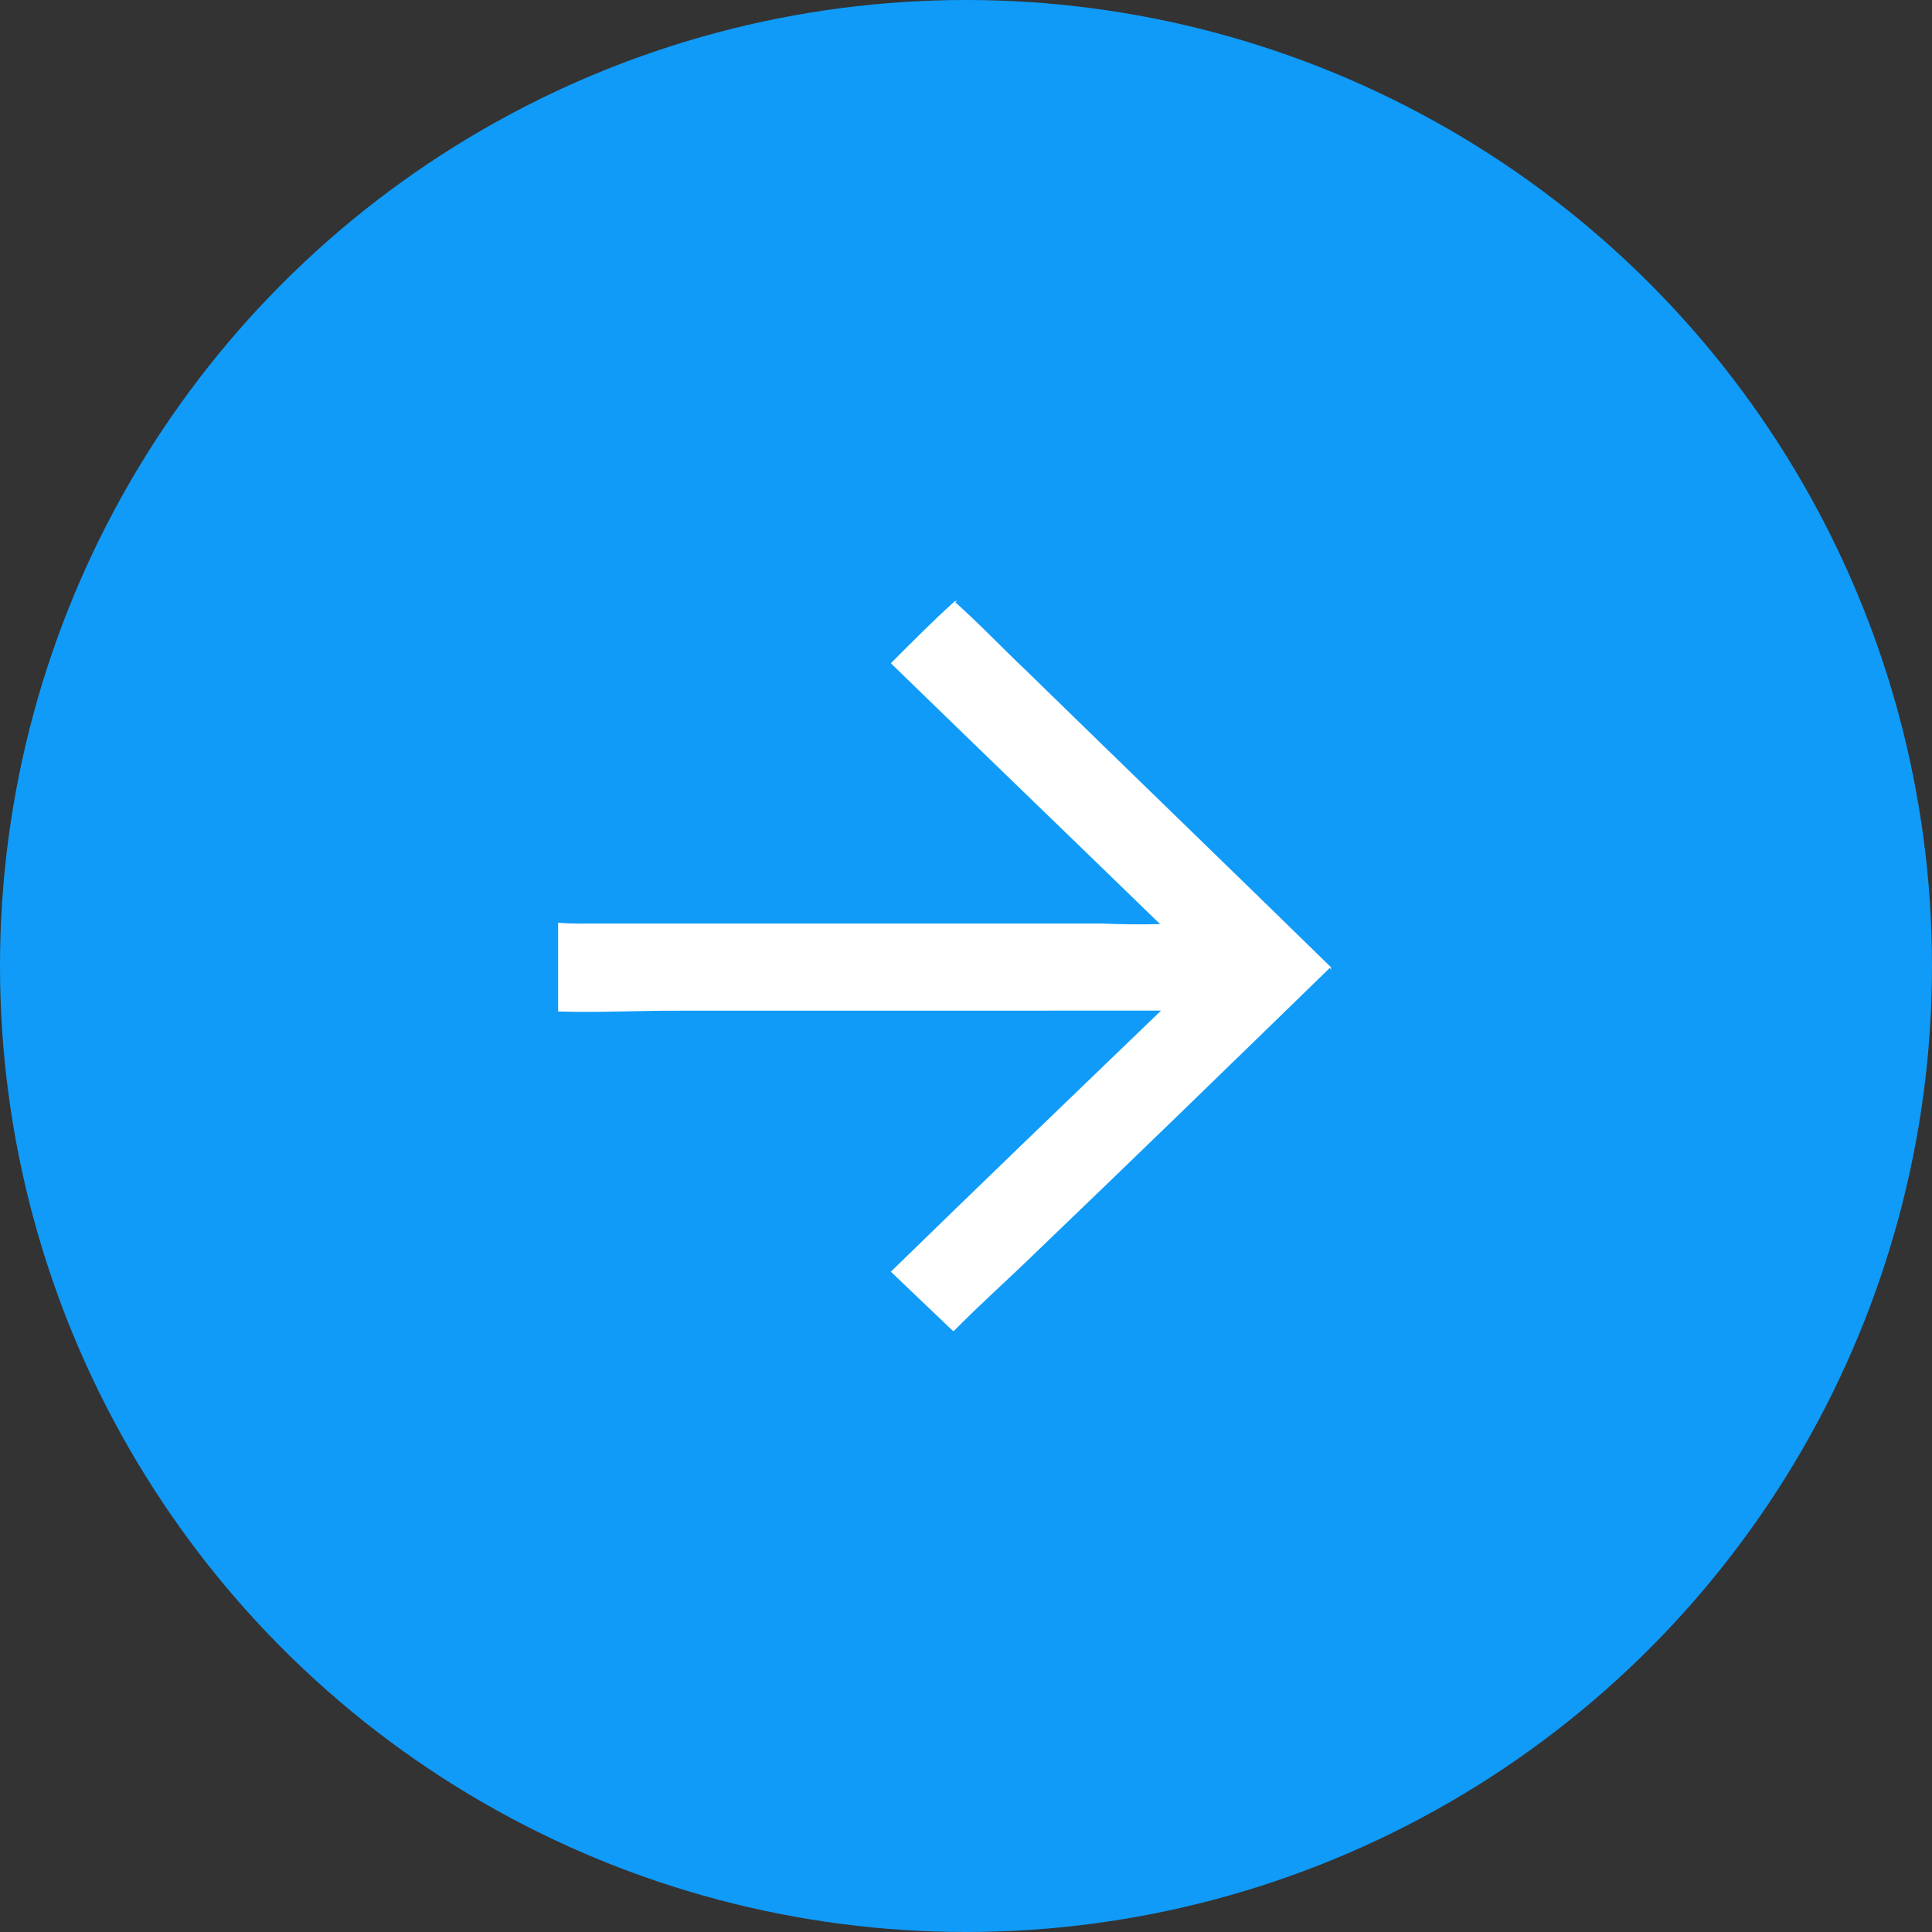
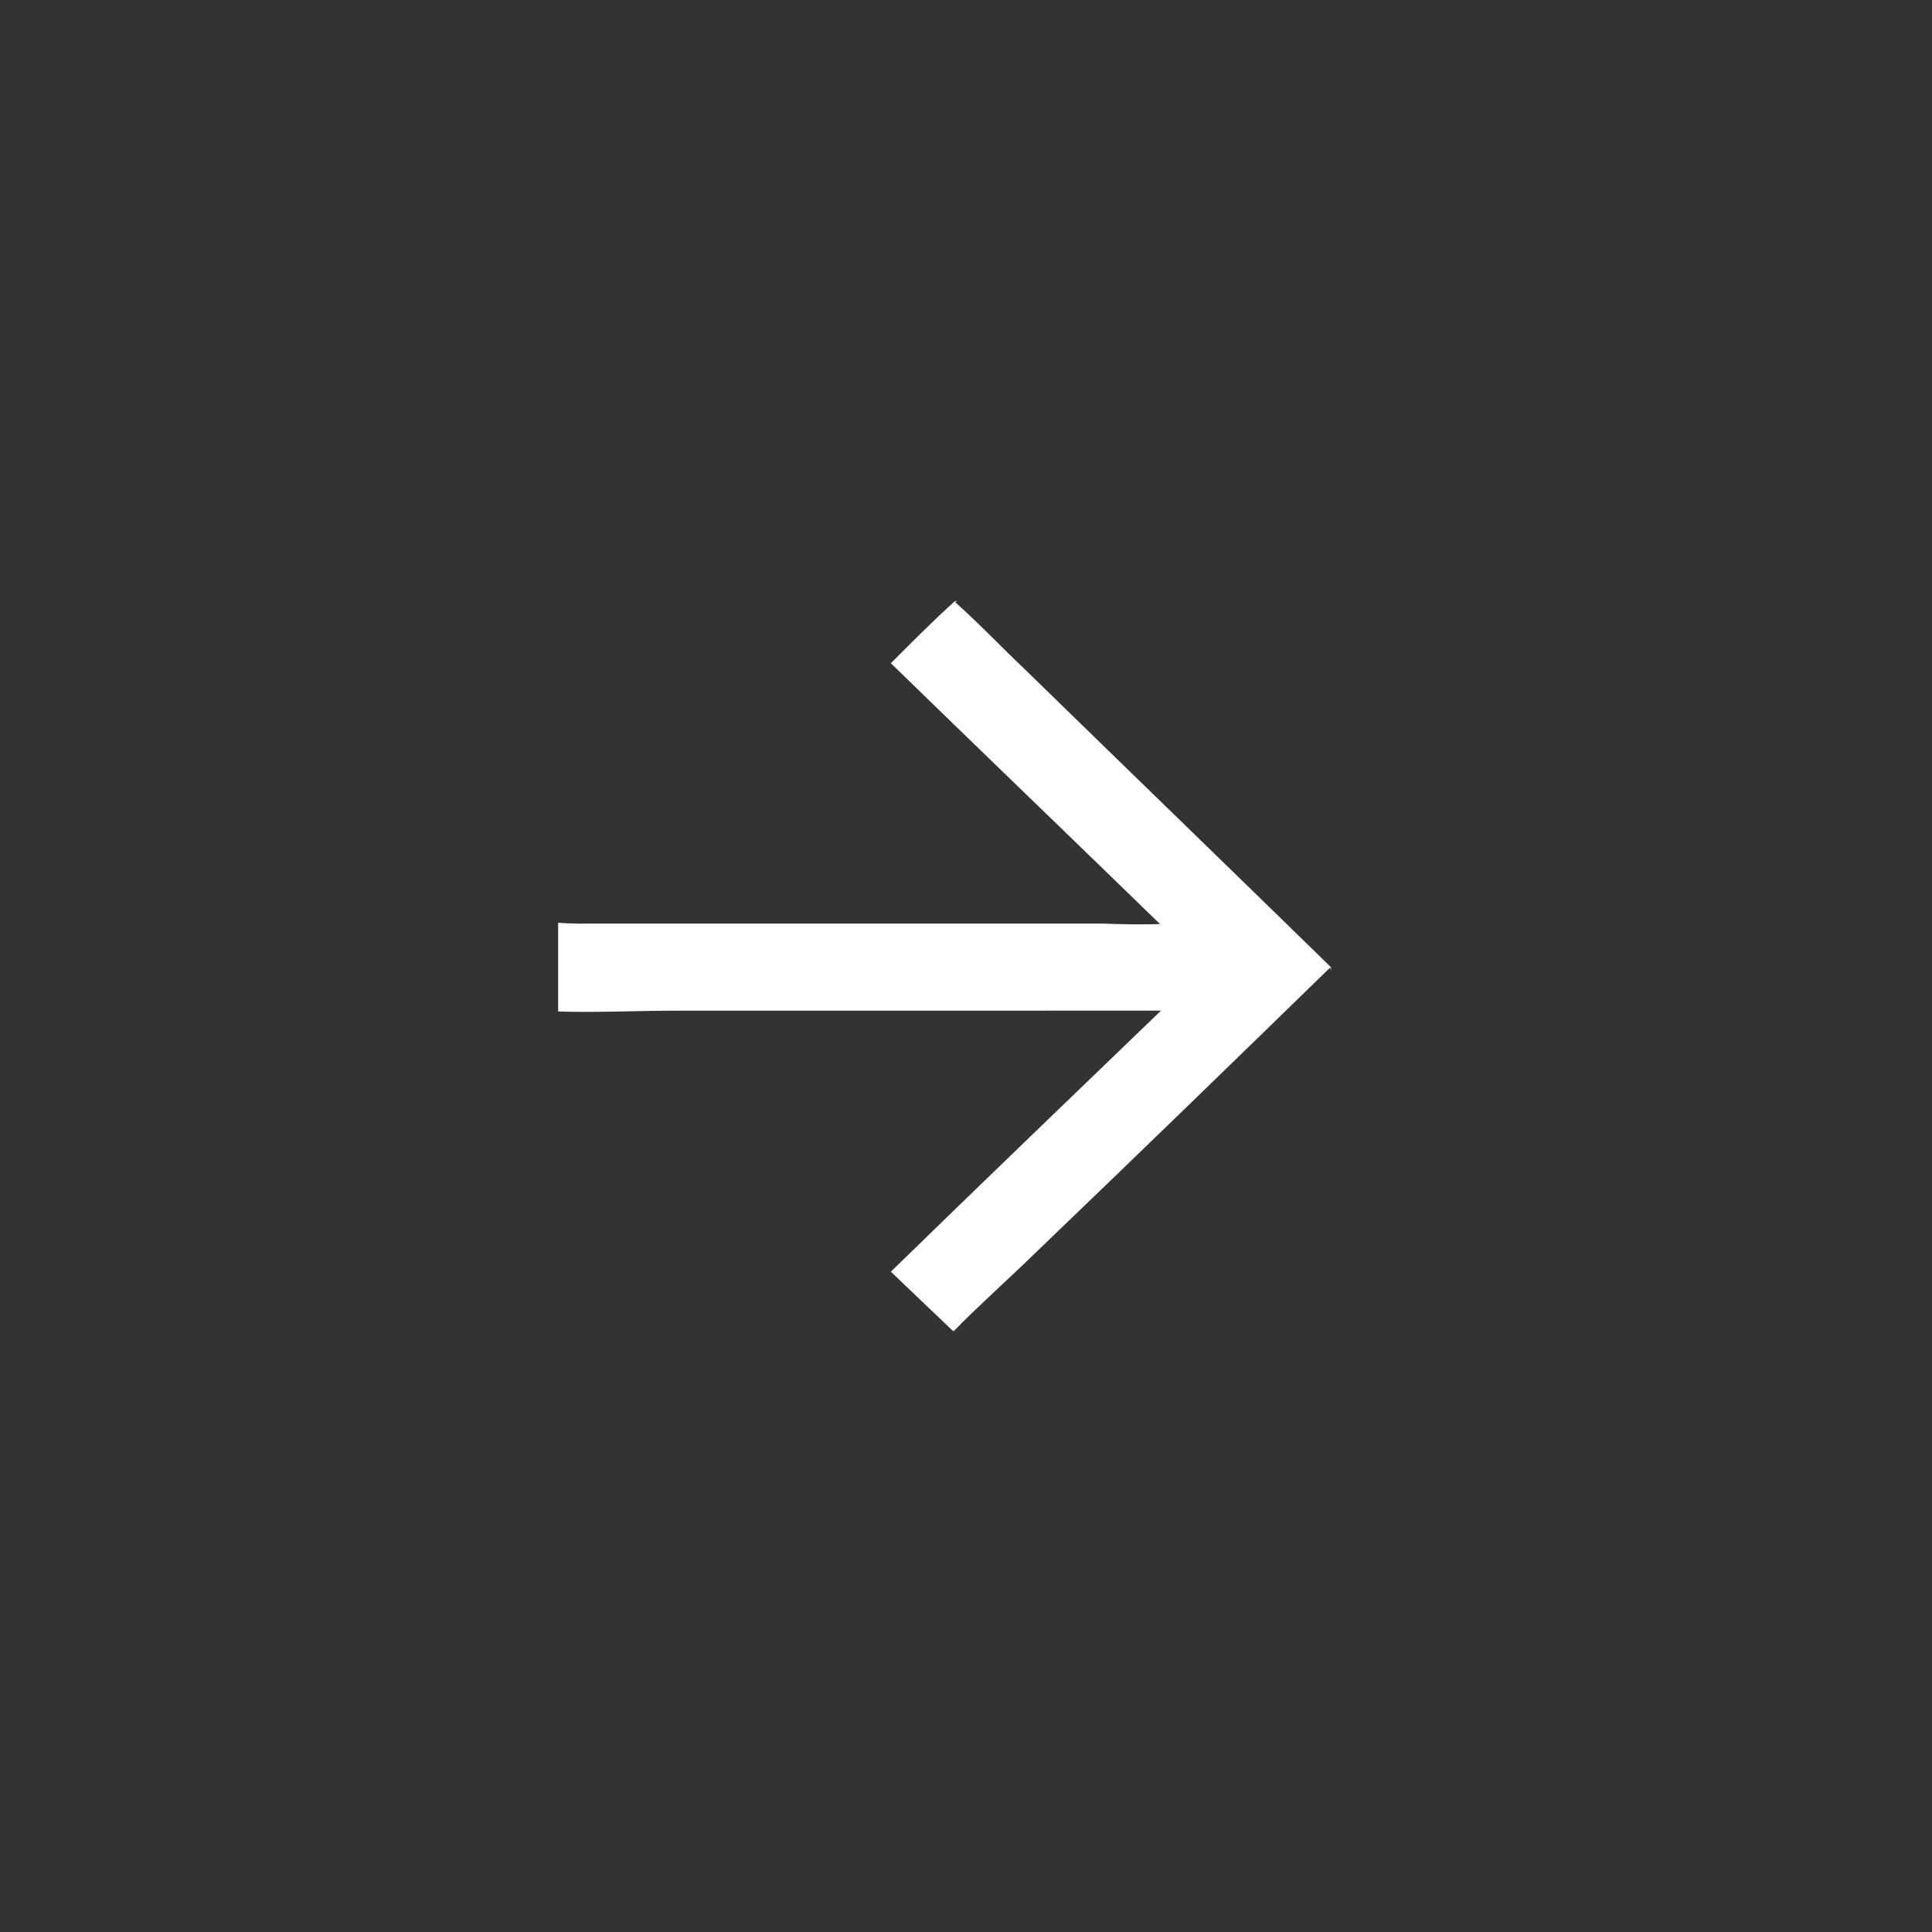
<svg xmlns="http://www.w3.org/2000/svg" width="45" height="45" viewBox="0 0 45 45" fill="none">
  <rect x="0" y="0" width="45" height="45" fill="#333333" stroke="none" />
-   <circle r="22.5" transform="matrix(-1 0 0 1 22.5 22.5)" fill="#109BF8" />
  <path d="M22.31 14H22.243C21.728 14.463 21.24 14.958 20.75 15.448C22.835 17.478 24.933 19.495 27.02 21.524C26.562 21.536 26.105 21.529 25.647 21.511C21.778 21.511 17.909 21.511 14.04 21.511C13.694 21.508 13.346 21.524 13 21.492V23.559C13.948 23.59 14.899 23.536 15.848 23.541C19.579 23.539 23.311 23.543 27.043 23.539C24.941 25.562 22.839 27.584 20.75 29.62C21.233 30.079 21.711 30.543 22.196 31H22.218C22.841 30.366 23.509 29.775 24.145 29.154C26.435 26.959 28.709 24.749 30.981 22.537L31 22.605V22.528C28.636 20.217 26.258 17.919 23.891 15.609C23.337 15.085 22.812 14.529 22.243 14.021L22.31 14Z" fill="white" />
</svg>